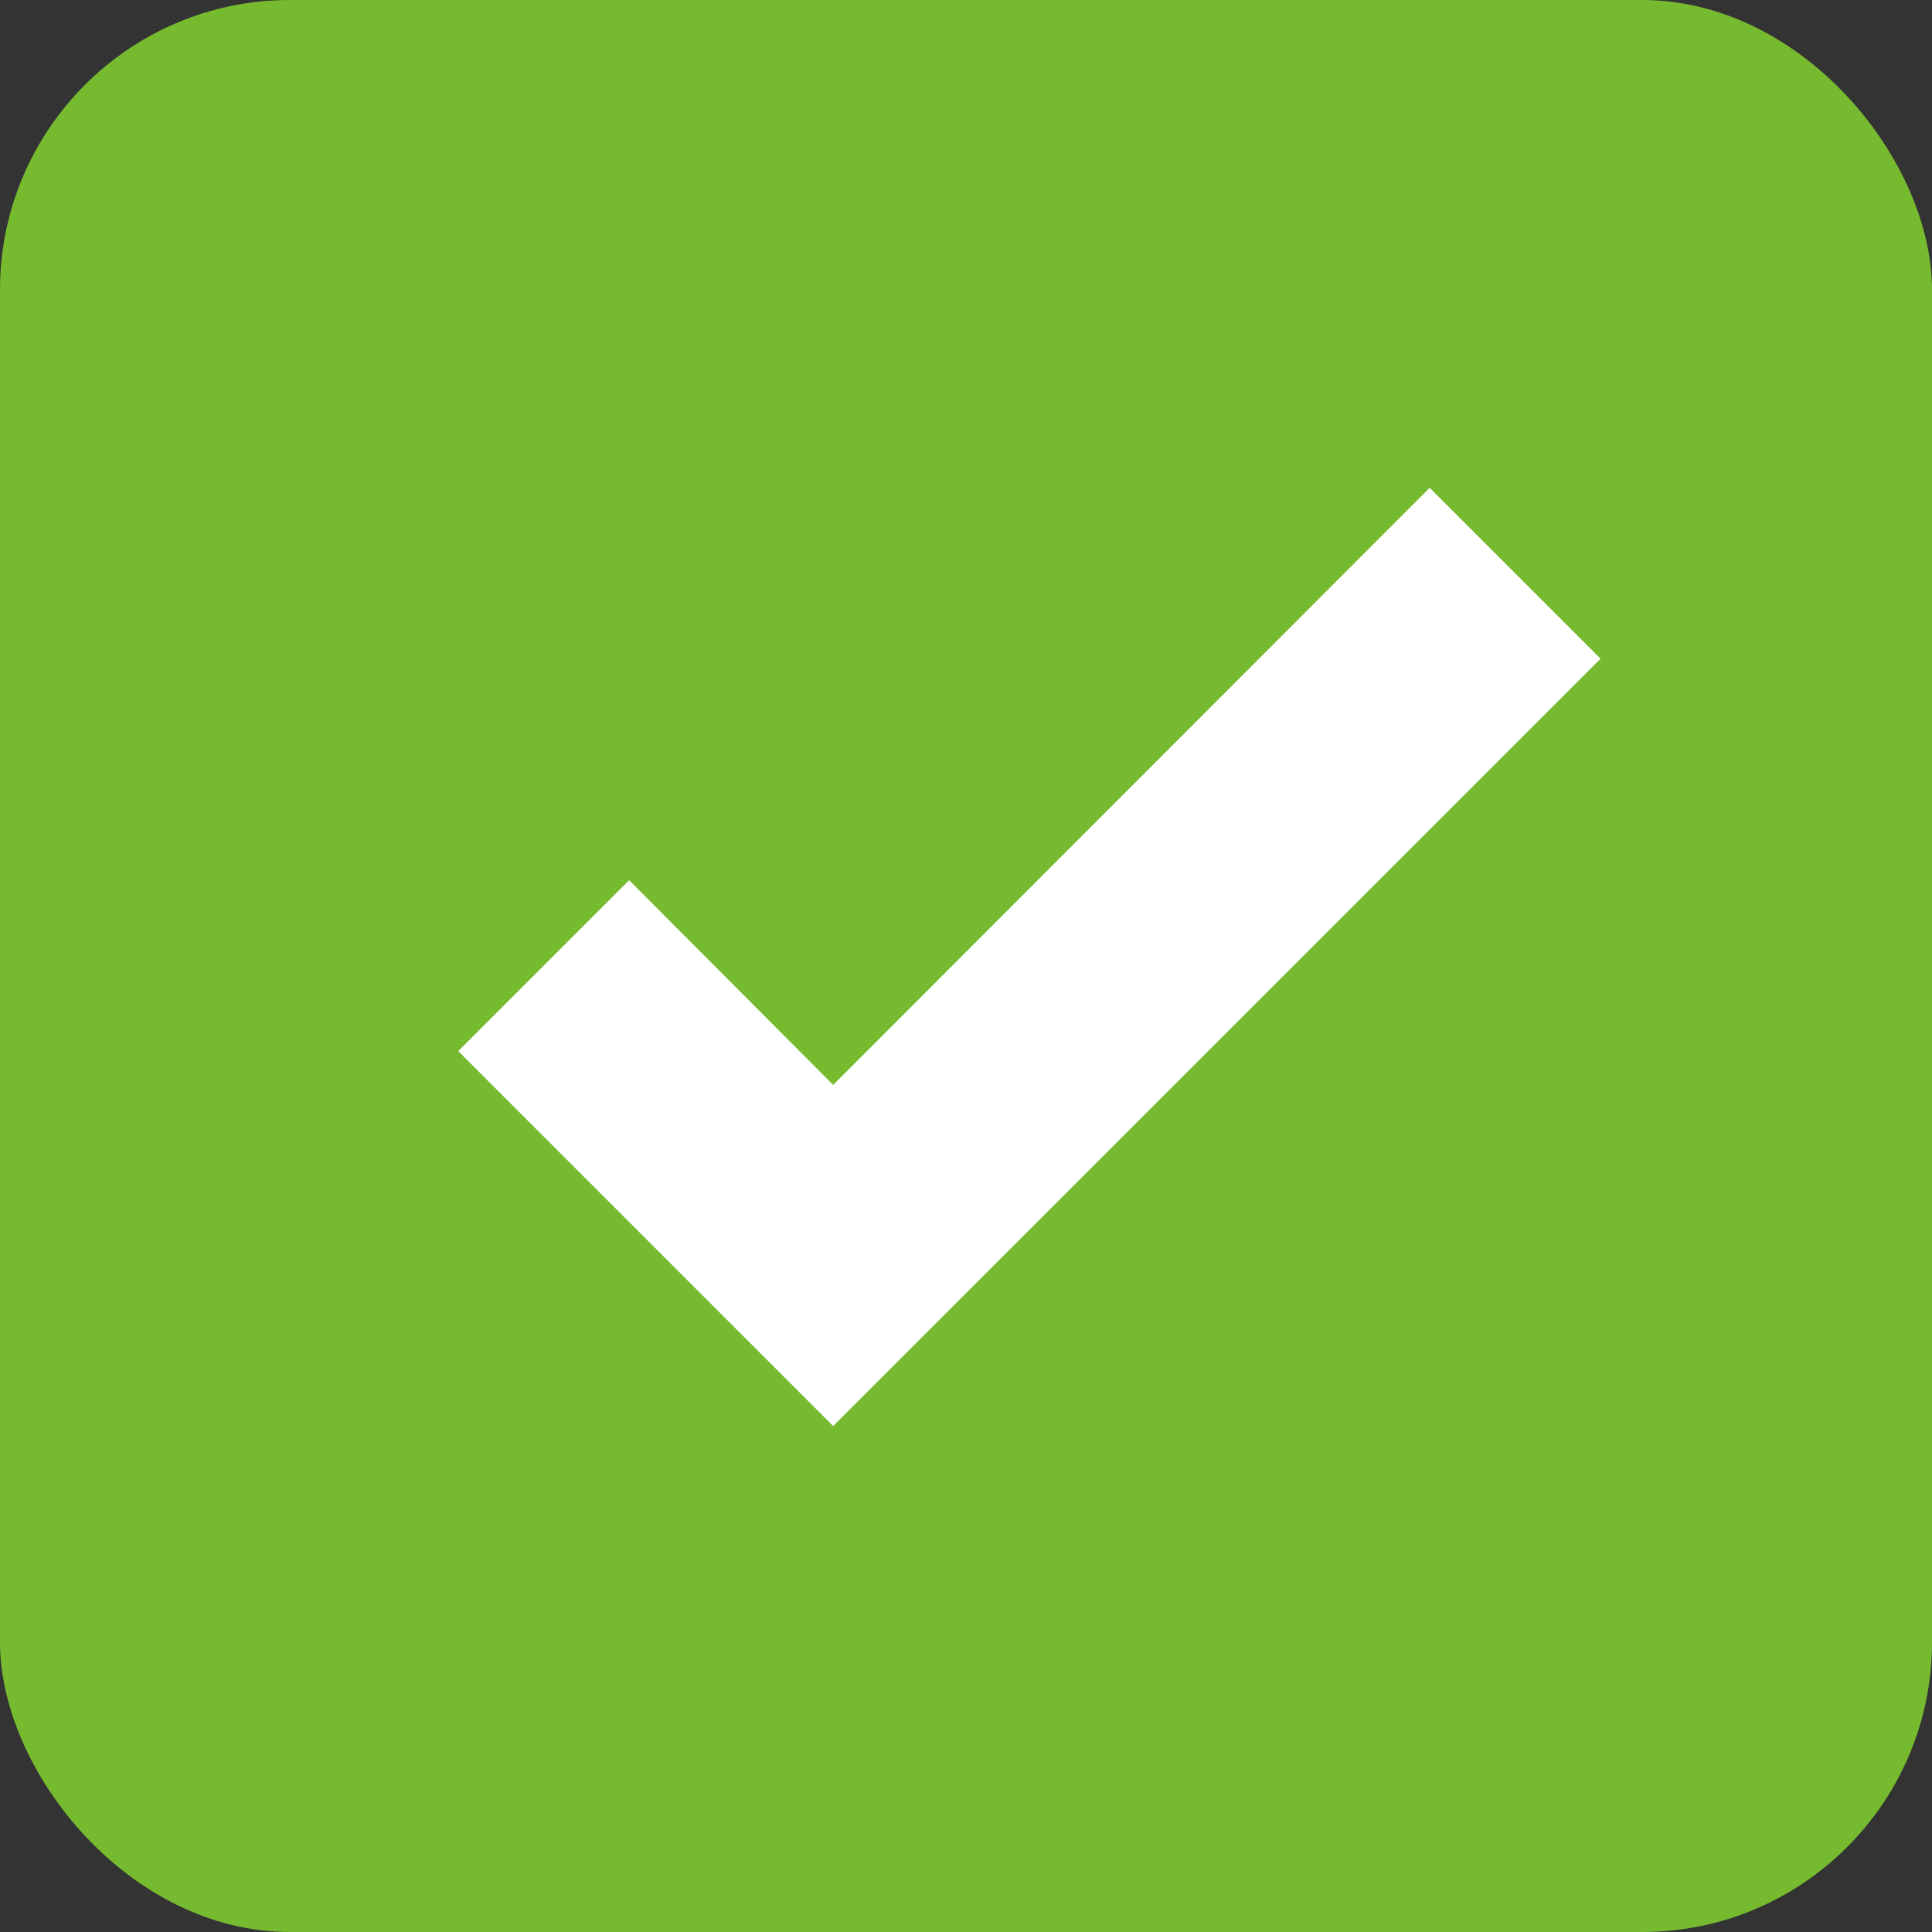
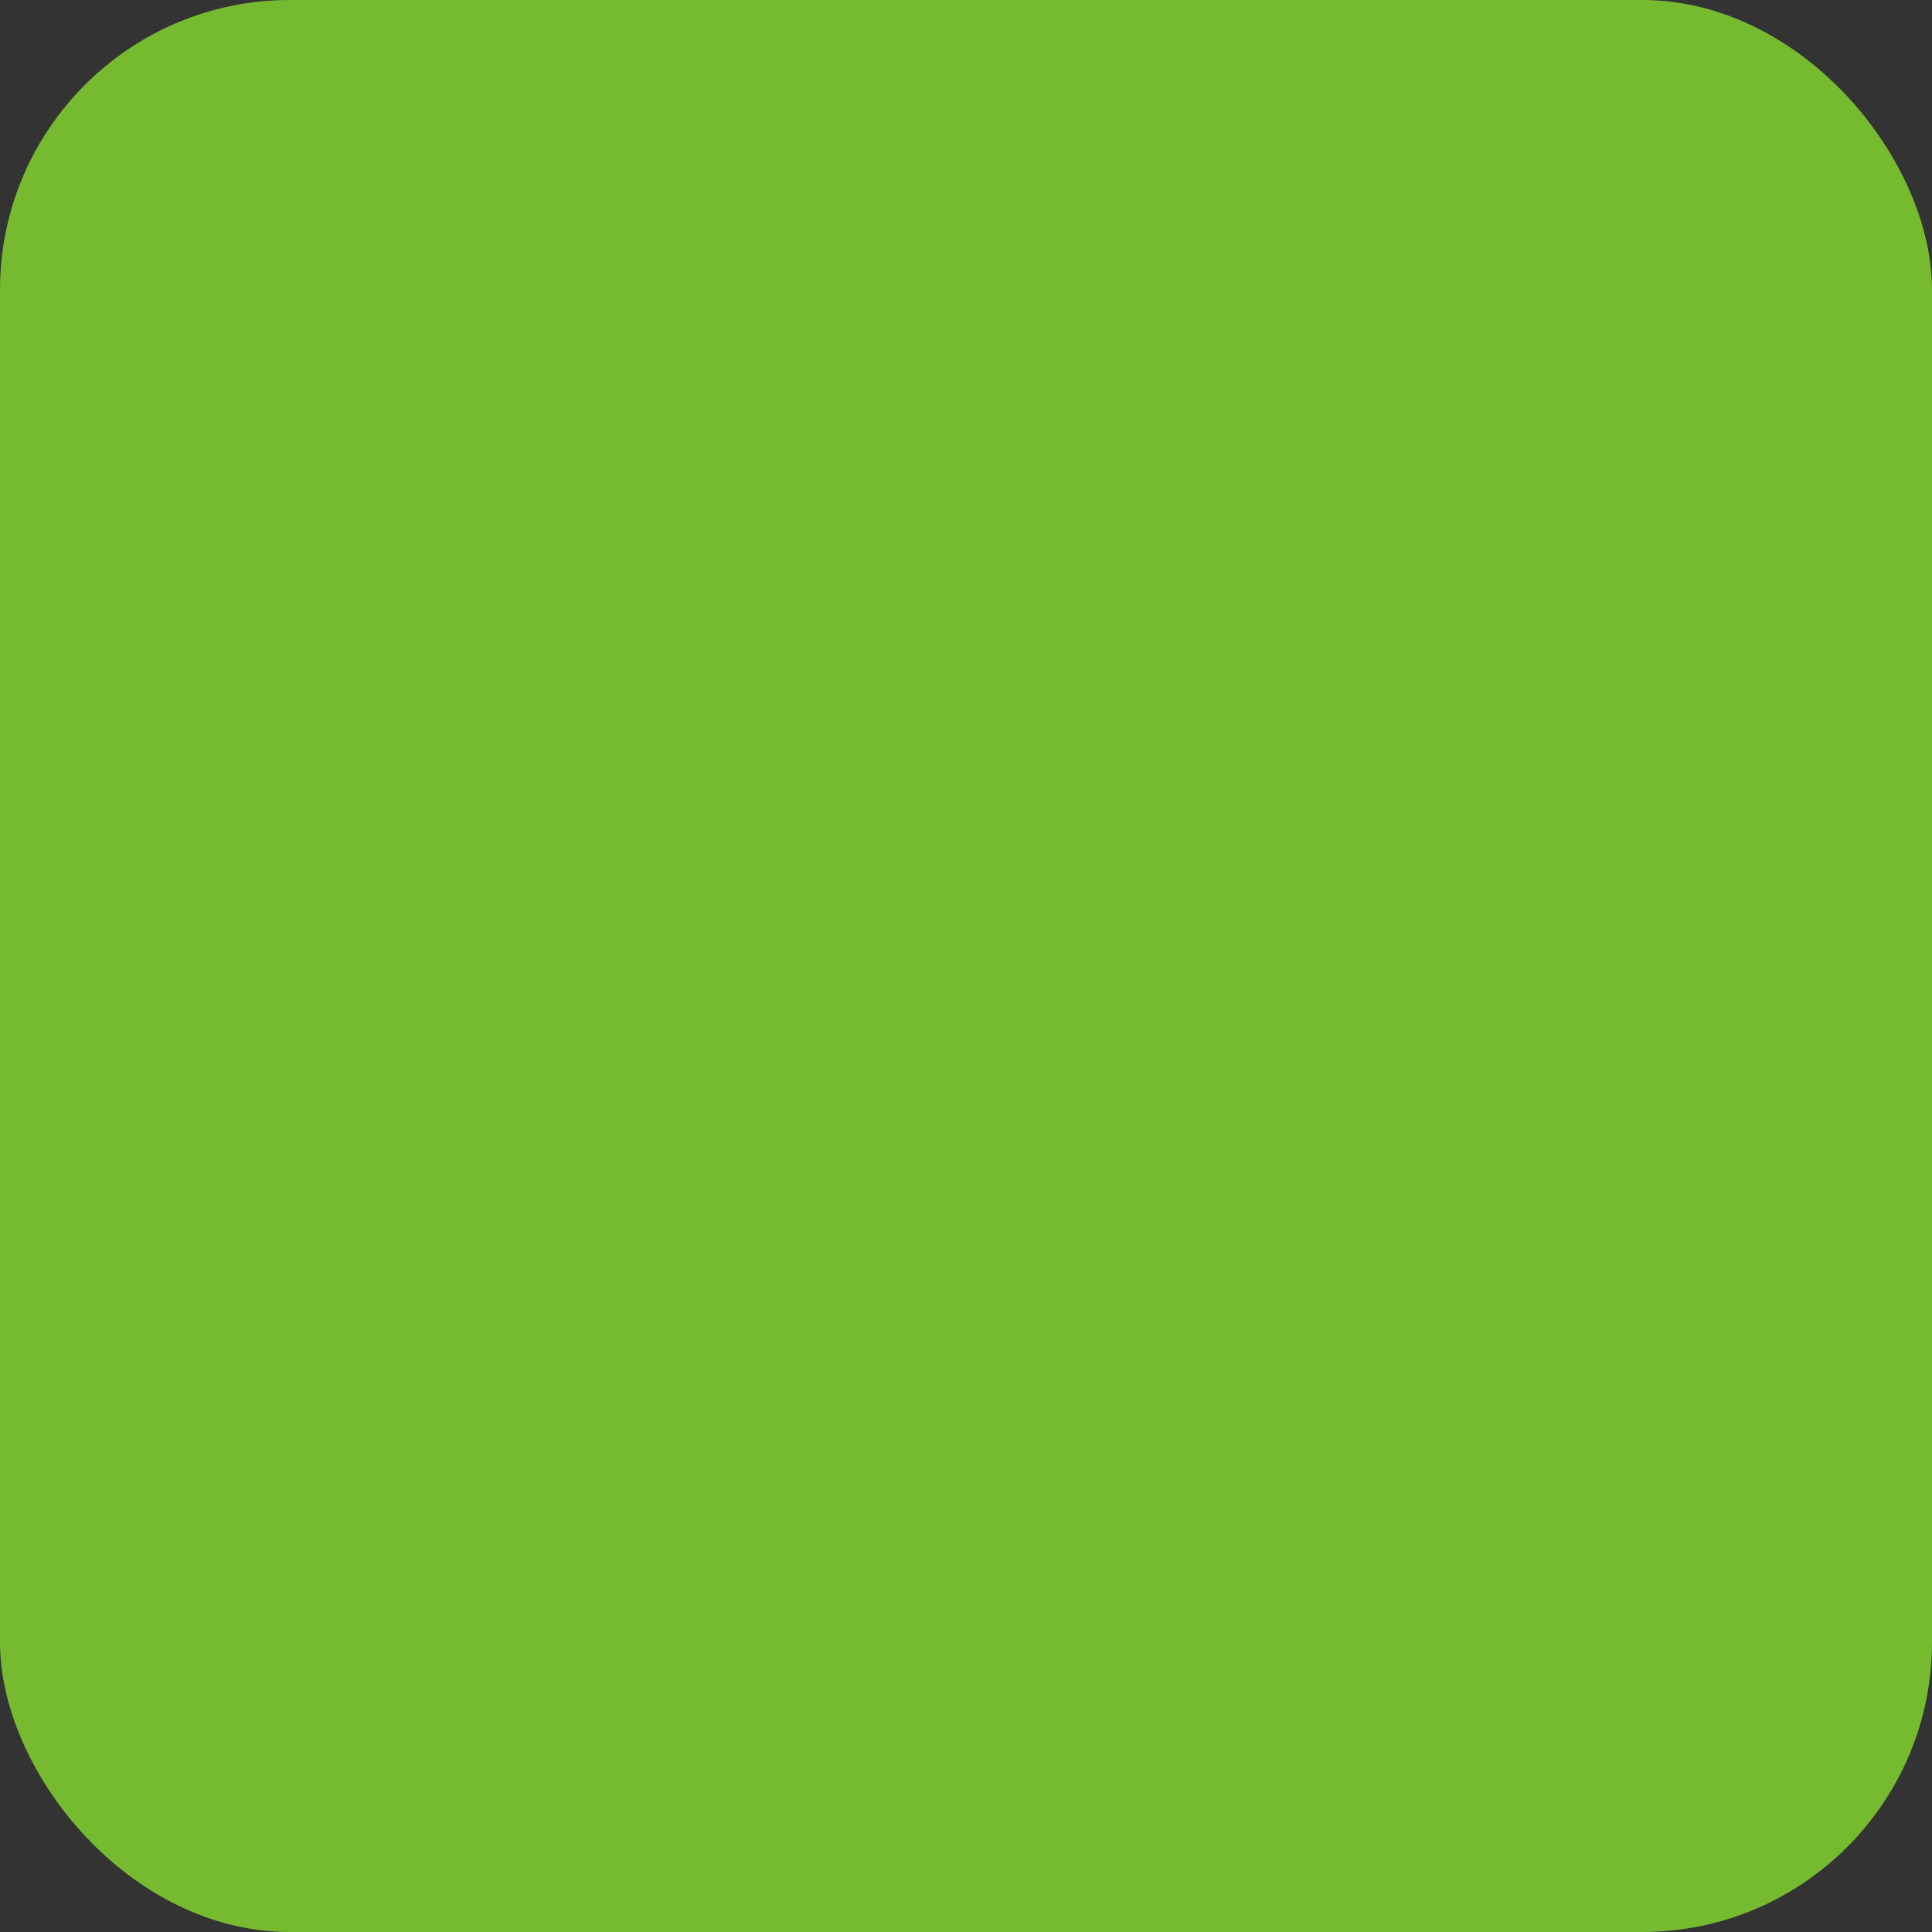
<svg xmlns="http://www.w3.org/2000/svg" width="20" height="20" viewBox="0 0 20 20" fill="none">
  <rect x="0" y="0" width="20" height="20" fill="#333333" stroke="none" />
  <rect width="20" height="20" rx="3" fill="#76BA30" />
-   <path d="M8.625 14.762L4.744 10.881L6.513 9.112L8.625 11.231L14.8 5.05L16.569 6.819L8.625 14.762Z" fill="white" />
</svg>